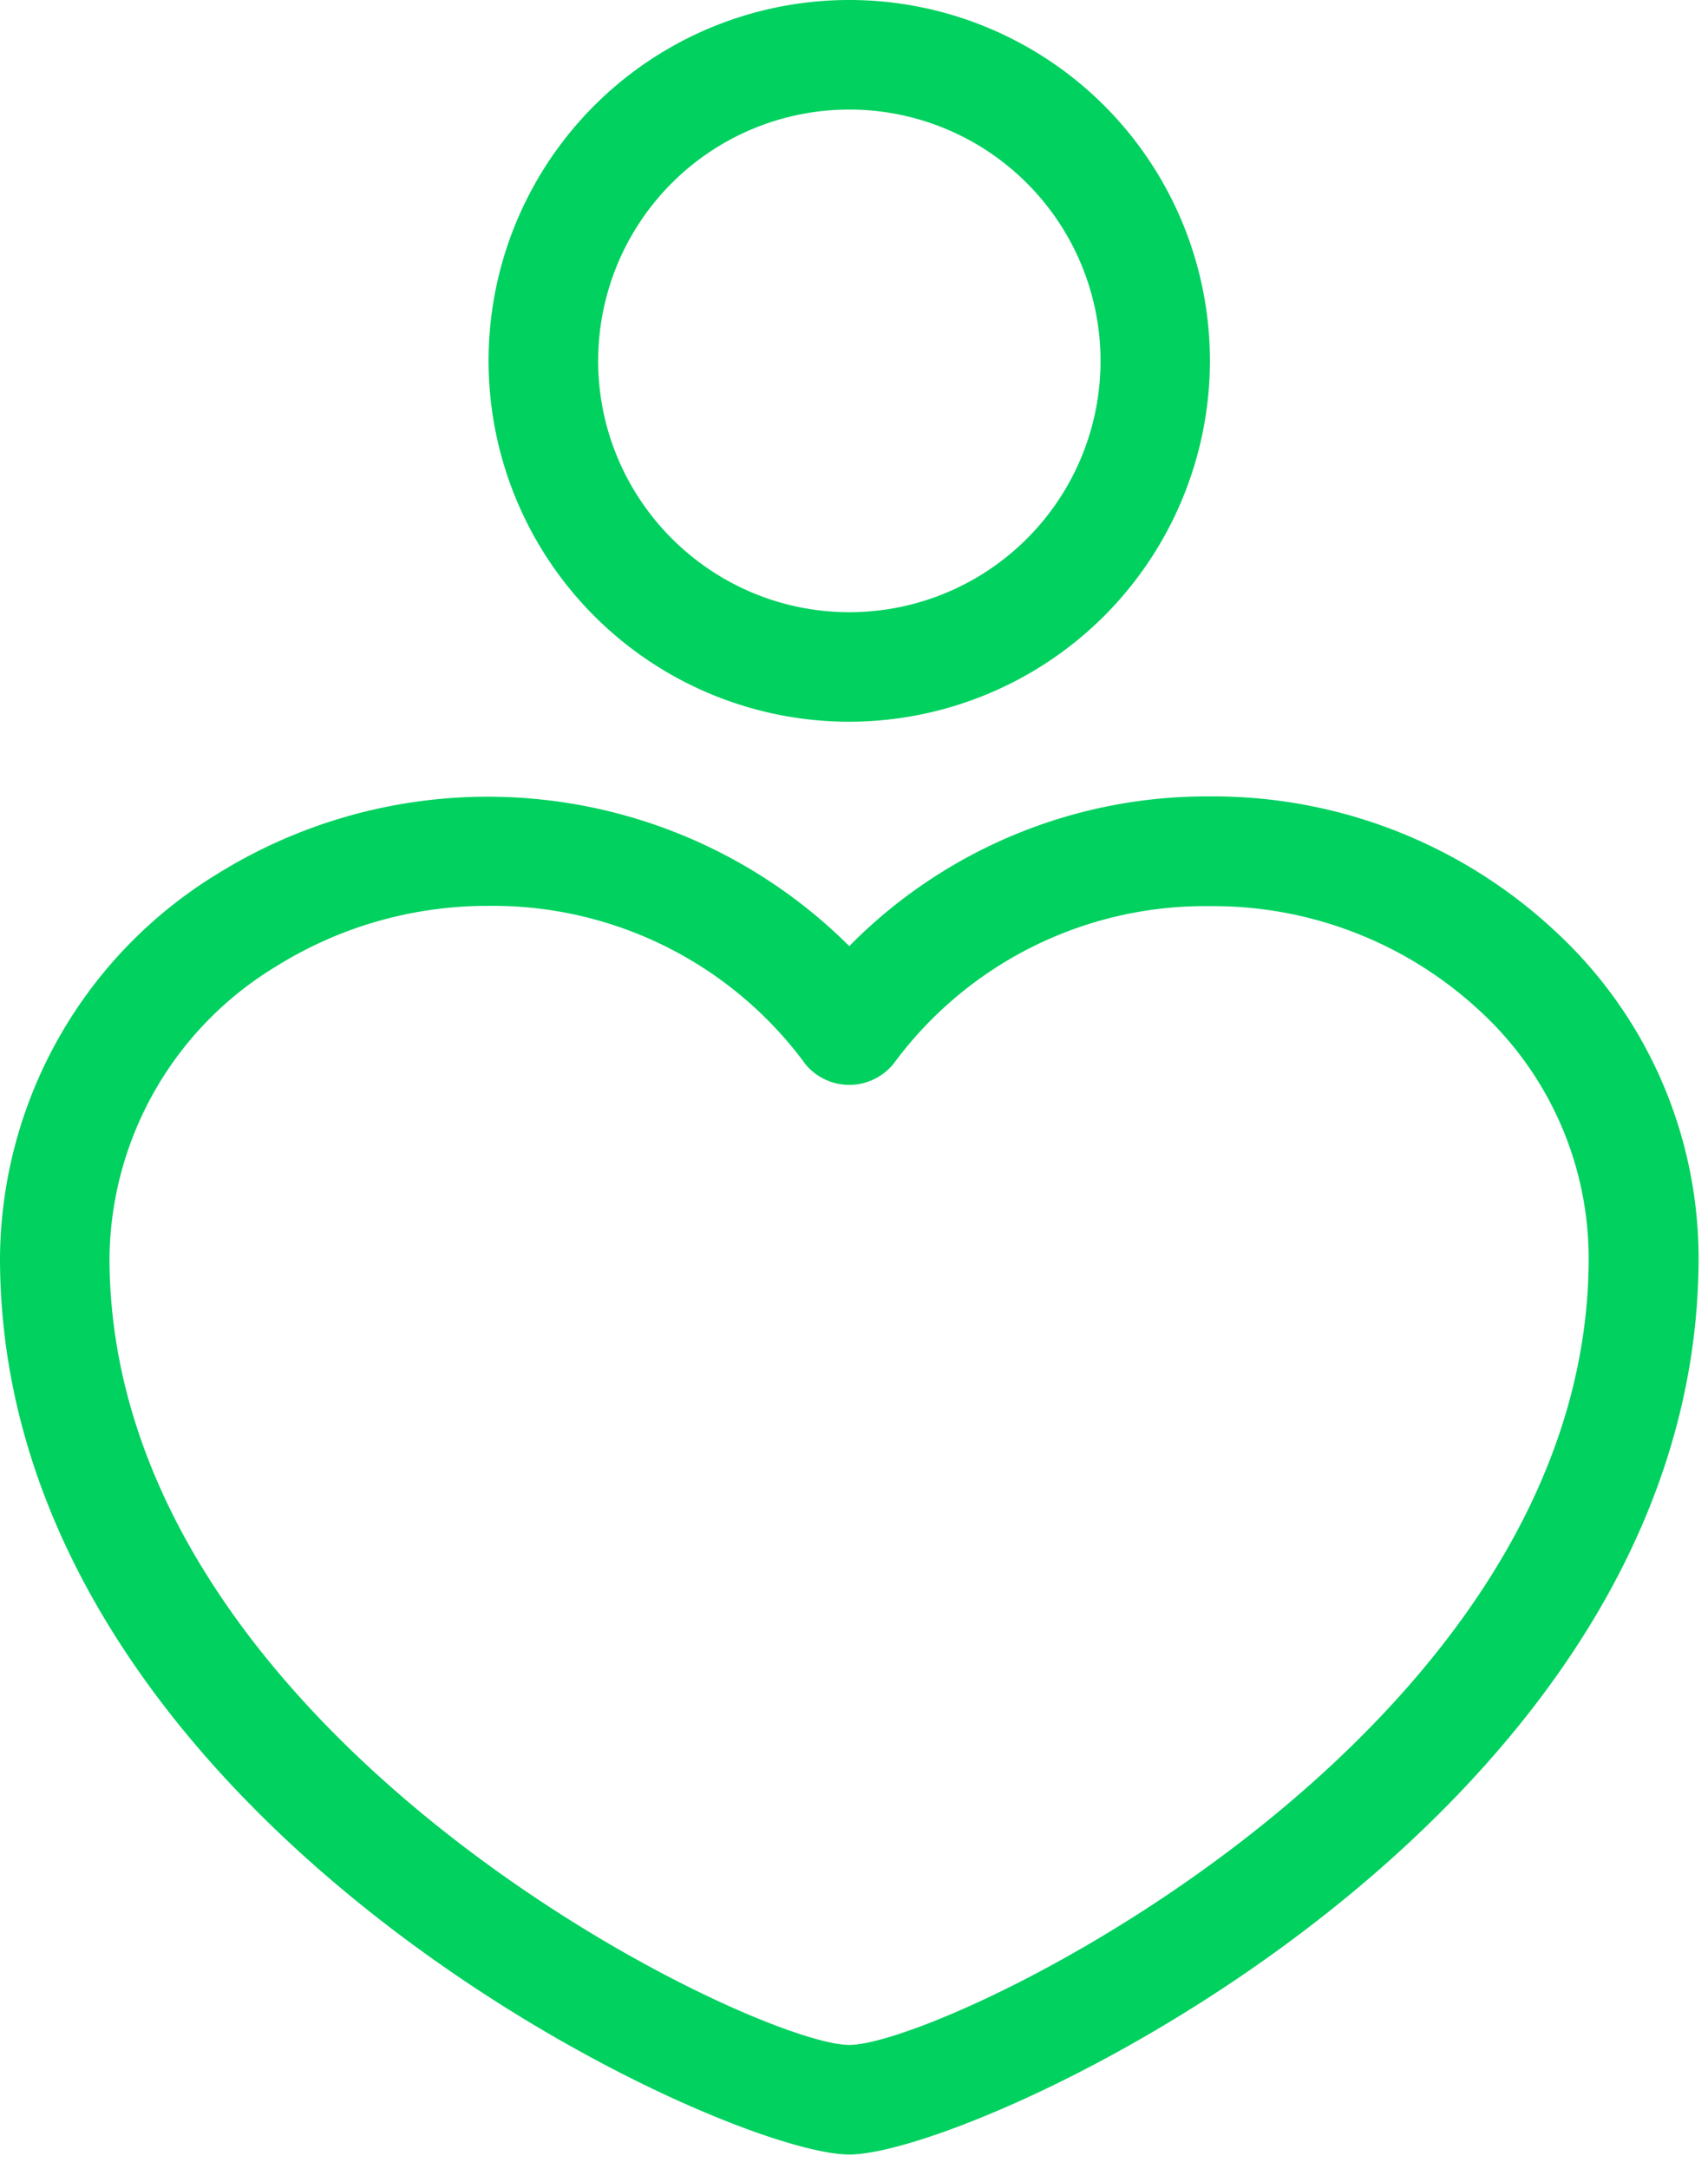
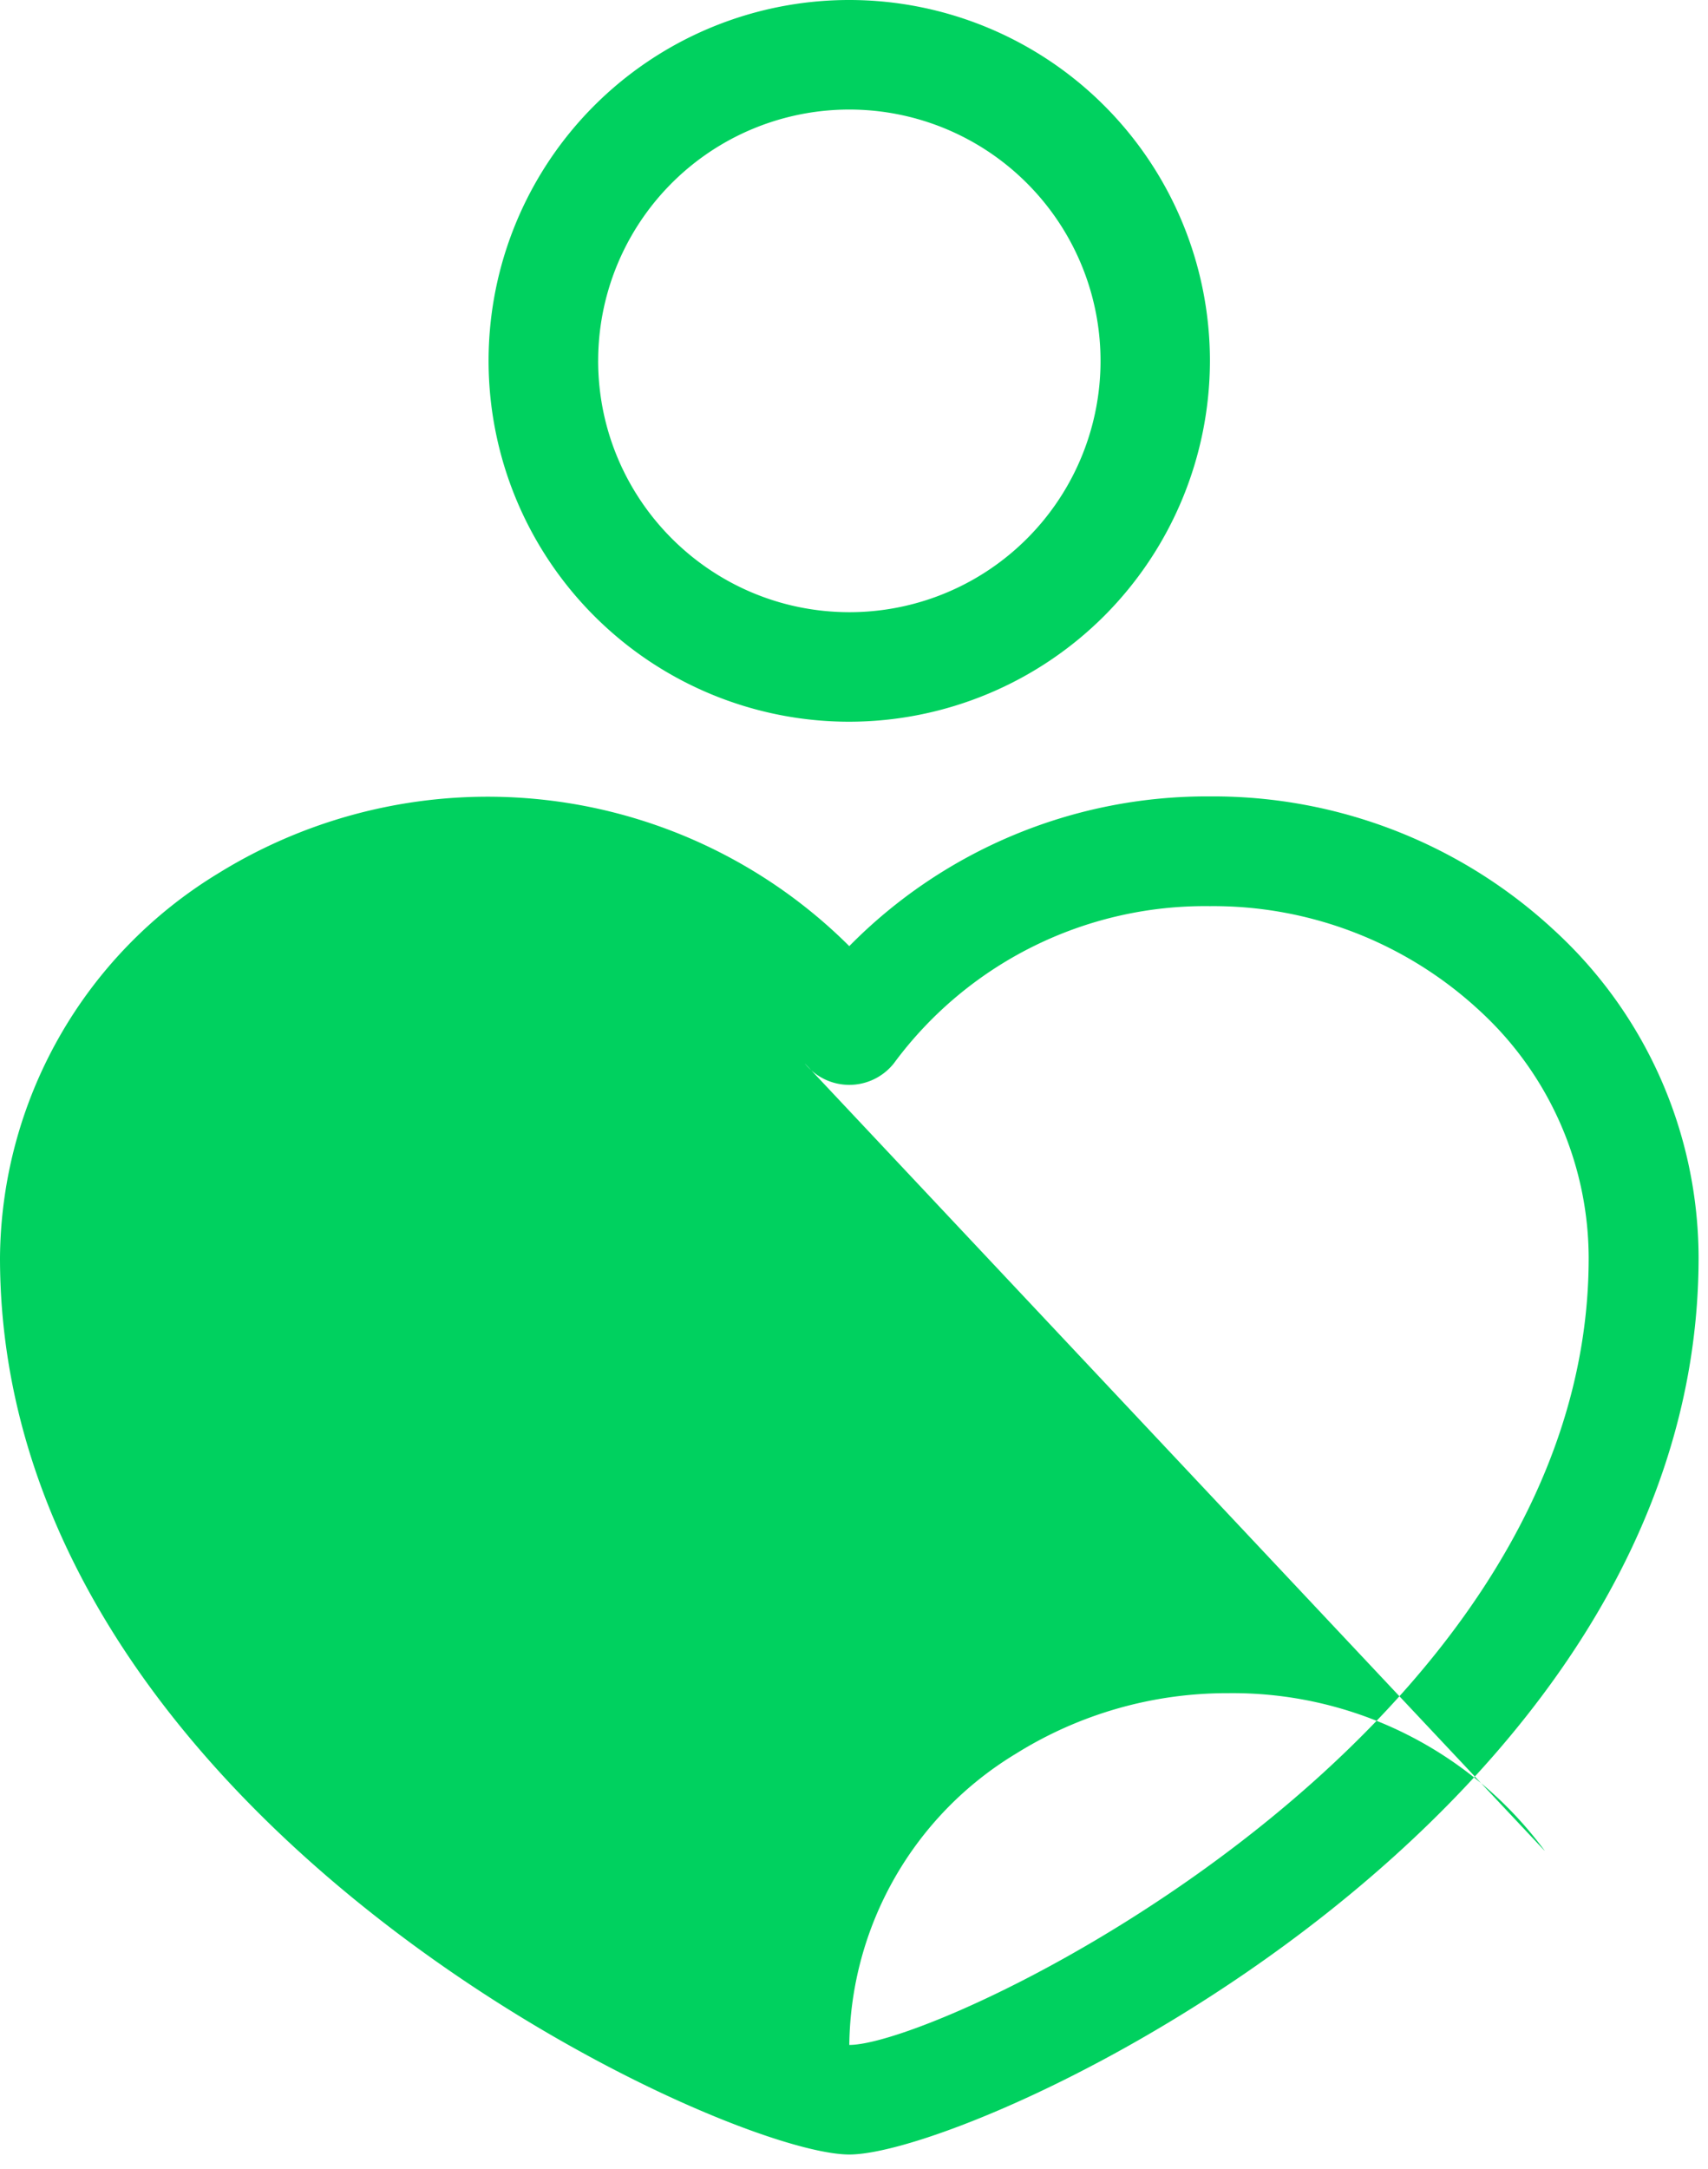
<svg xmlns="http://www.w3.org/2000/svg" width="78" height="99" viewBox="0 0 78 99">
  <g fill="#00D15F" fill-rule="evenodd">
-     <path d="M55.254 16.472c0-4.37-1.734-8.558-4.824-11.648A16.475 16.475 0 0 0 38.785 0 16.468 16.468 0 0 0 27.14 28.117a16.46 16.46 0 0 0 11.645 4.824 16.495 16.495 0 0 0 11.64-4.828 16.5 16.5 0 0 0 4.829-11.64zm-27.941 0h.004A11.468 11.468 0 0 1 46.895 8.36a11.468 11.468 0 0 1-8.11 19.582c-6.332-.008-11.46-5.137-11.469-11.47l-.003.001zM9.96 39.866A20.705 20.705 0 0 0 0 57.406c0 25.667 32.922 40.93 38.785 40.93 5.86 0 38.785-15.27 38.785-40.942v-.004a20.32 20.32 0 0 0-6.598-14.934 22.895 22.895 0 0 0-15.719-6.106 22.925 22.925 0 0 0-16.469 6.833A23.397 23.397 0 0 0 9.96 39.866zm26.79 8.668a2.6 2.6 0 0 0 4.07 0 17.658 17.658 0 0 1 14.43-7.176 17.89 17.89 0 0 1 12.301 4.754 15.358 15.358 0 0 1 5 11.285c.02 21.855-29.398 35.938-33.766 35.938C34.417 93.335 5 79.261 5 57.401a15.74 15.74 0 0 1 7.617-13.297 18.198 18.198 0 0 1 9.692-2.758 17.699 17.699 0 0 1 14.44 7.18v.008z" />
+     <path d="M55.254 16.472c0-4.37-1.734-8.558-4.824-11.648A16.475 16.475 0 0 0 38.785 0 16.468 16.468 0 0 0 27.14 28.117a16.46 16.46 0 0 0 11.645 4.824 16.495 16.495 0 0 0 11.64-4.828 16.5 16.5 0 0 0 4.829-11.64zm-27.941 0h.004A11.468 11.468 0 0 1 46.895 8.36a11.468 11.468 0 0 1-8.11 19.582c-6.332-.008-11.46-5.137-11.469-11.47l-.003.001zM9.96 39.866A20.705 20.705 0 0 0 0 57.406c0 25.667 32.922 40.93 38.785 40.93 5.86 0 38.785-15.27 38.785-40.942v-.004a20.32 20.32 0 0 0-6.598-14.934 22.895 22.895 0 0 0-15.719-6.106 22.925 22.925 0 0 0-16.469 6.833A23.397 23.397 0 0 0 9.96 39.866zm26.79 8.668a2.6 2.6 0 0 0 4.07 0 17.658 17.658 0 0 1 14.43-7.176 17.89 17.89 0 0 1 12.301 4.754 15.358 15.358 0 0 1 5 11.285c.02 21.855-29.398 35.938-33.766 35.938a15.74 15.74 0 0 1 7.617-13.297 18.198 18.198 0 0 1 9.692-2.758 17.699 17.699 0 0 1 14.44 7.18v.008z" />
  </g>
</svg>